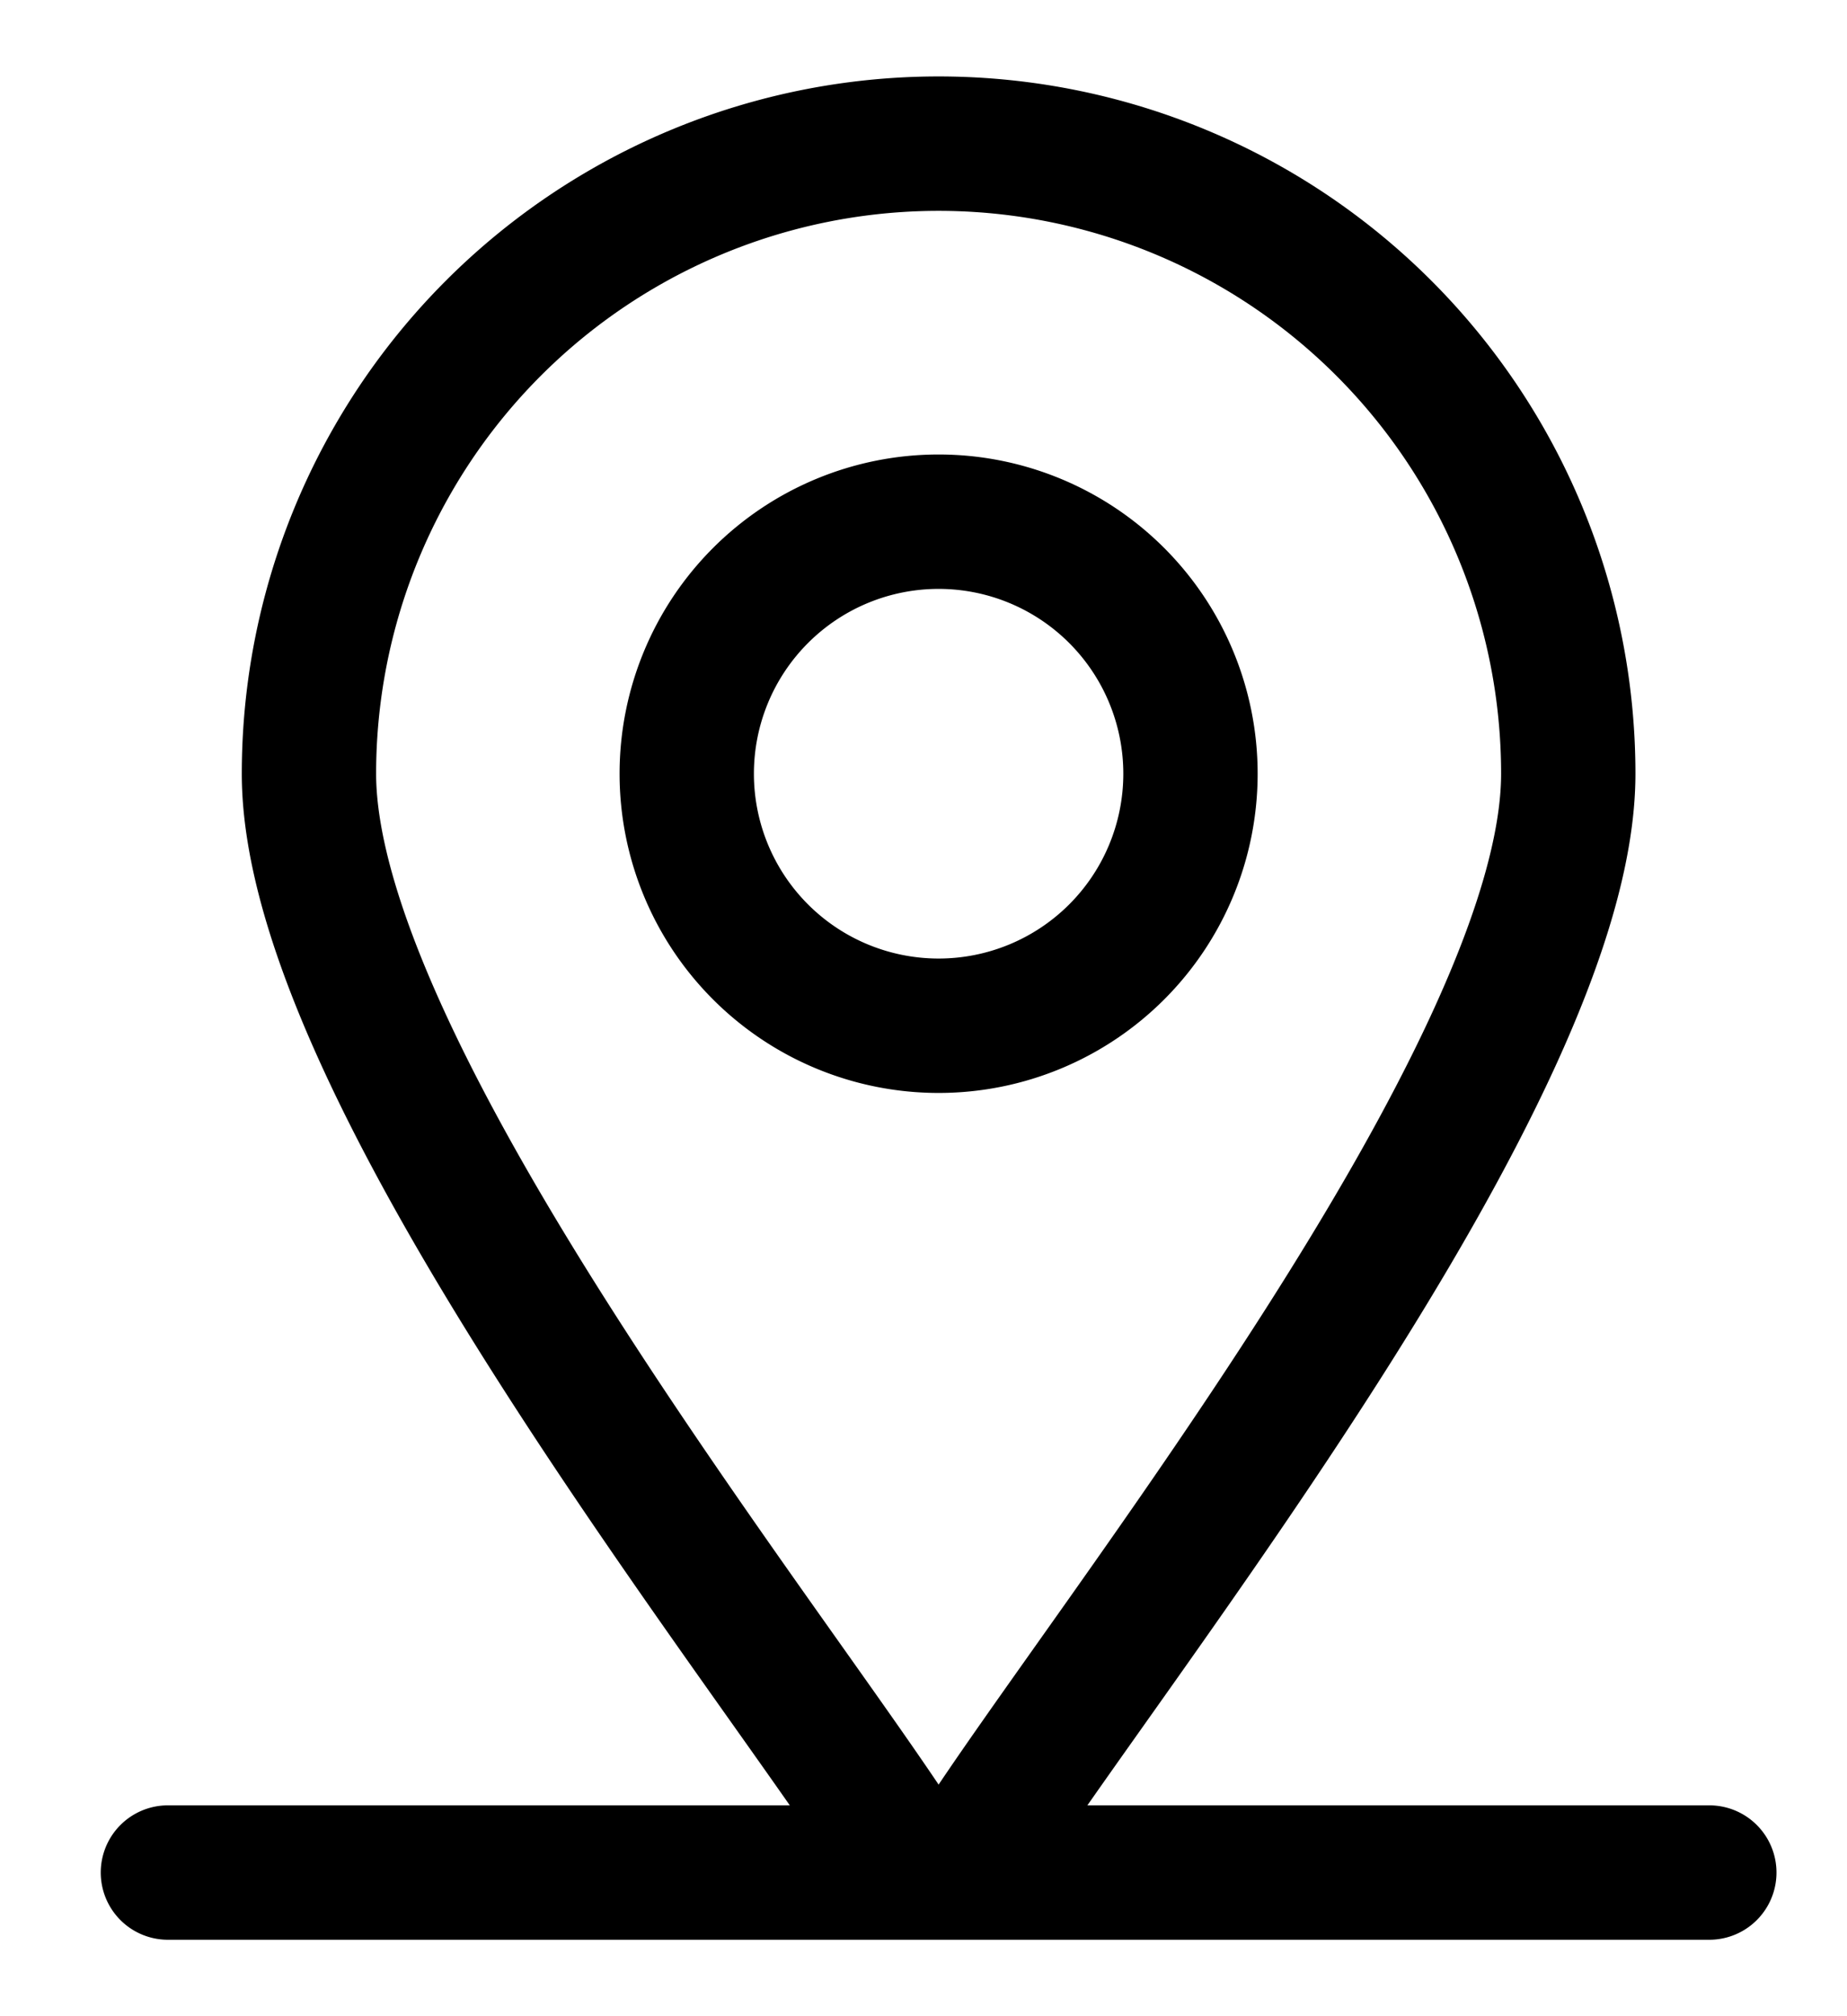
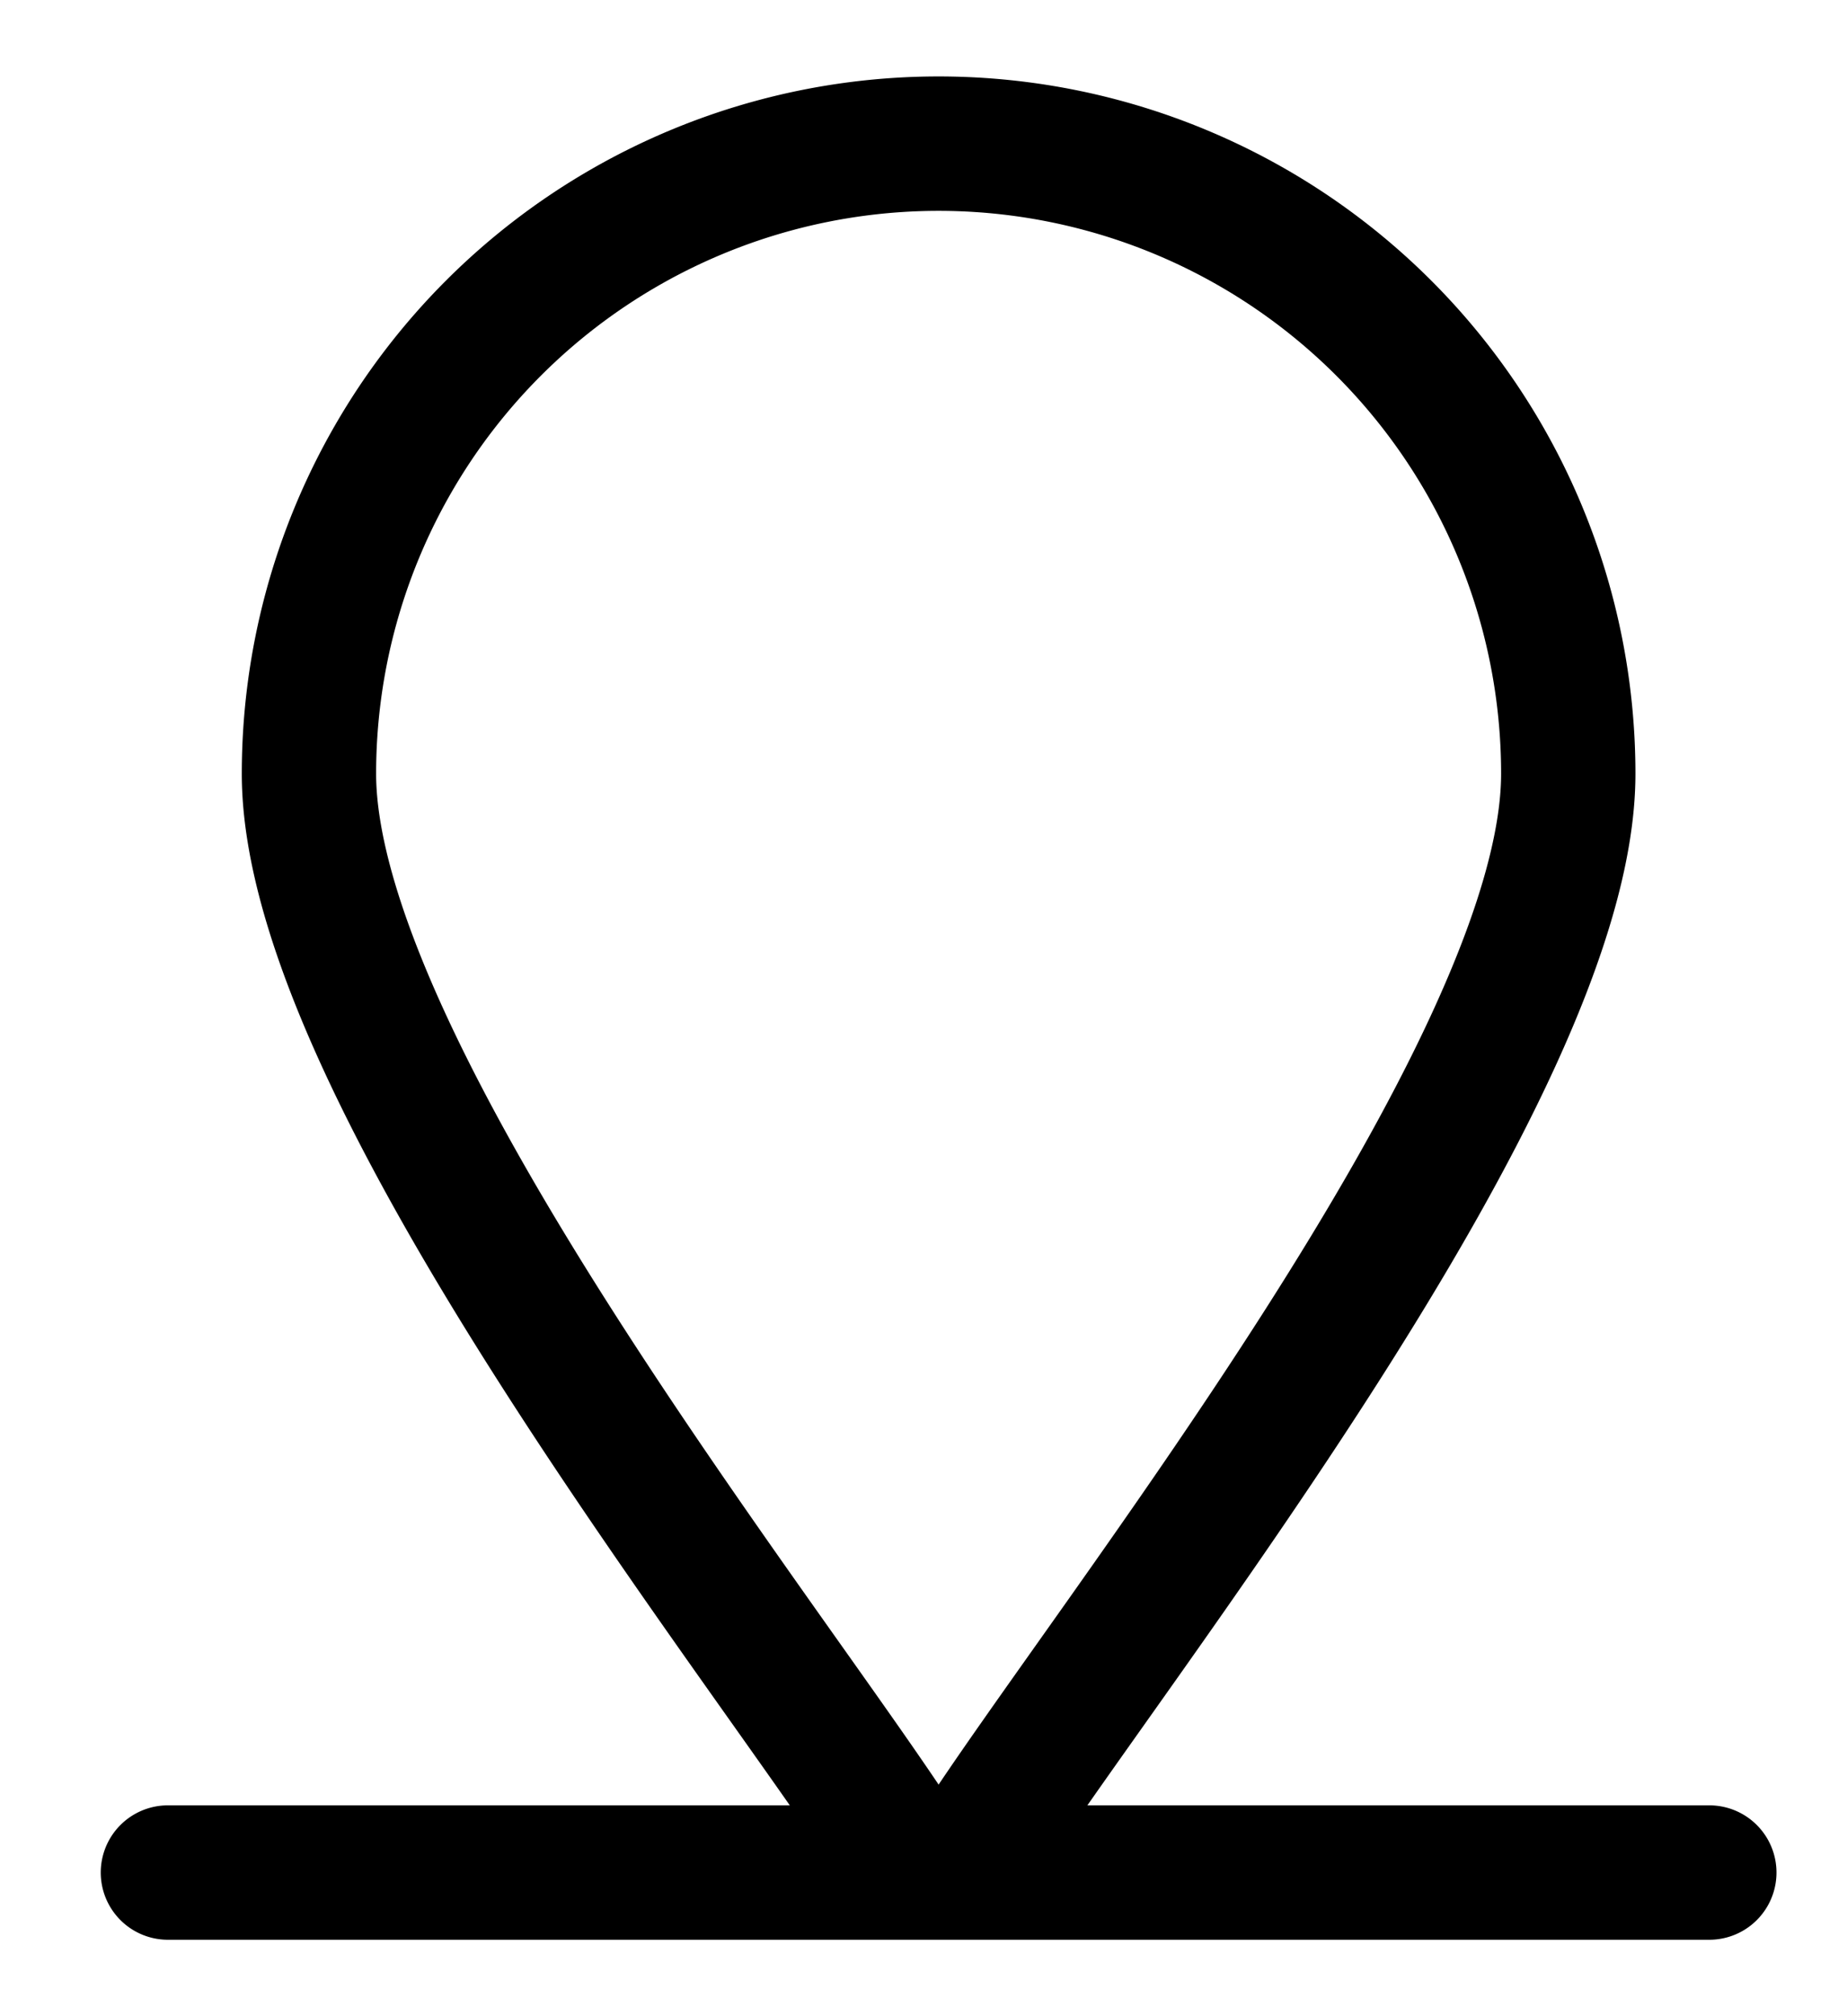
<svg xmlns="http://www.w3.org/2000/svg" width="11" height="12" fill="none">
-   <path d="M4.09 4.605a1.5 1.5 0 1 0 3 0 1.5 1.5 0 0 0-3 0Z" stroke="#181F00" style="stroke:#181f00;stroke:color(display-p3 .096 .12 0);stroke-opacity:1" stroke-width=".8" stroke-linecap="round" stroke-linejoin="round" />
  <path d="M5.59.855a3.75 3.75 0 0 1 3.75 3.75c0 1.773-2.75 5.19-3.54 6.425a.25.25 0 0 1-.42 0c-.79-1.234-3.54-4.652-3.54-6.425A3.75 3.75 0 0 1 5.59.855ZM1 11.145h9.18" stroke="#181F00" style="stroke:#181f00;stroke:color(display-p3 .096 .12 0);stroke-opacity:1" stroke-width=".8" stroke-linecap="round" stroke-linejoin="round" />
</svg>